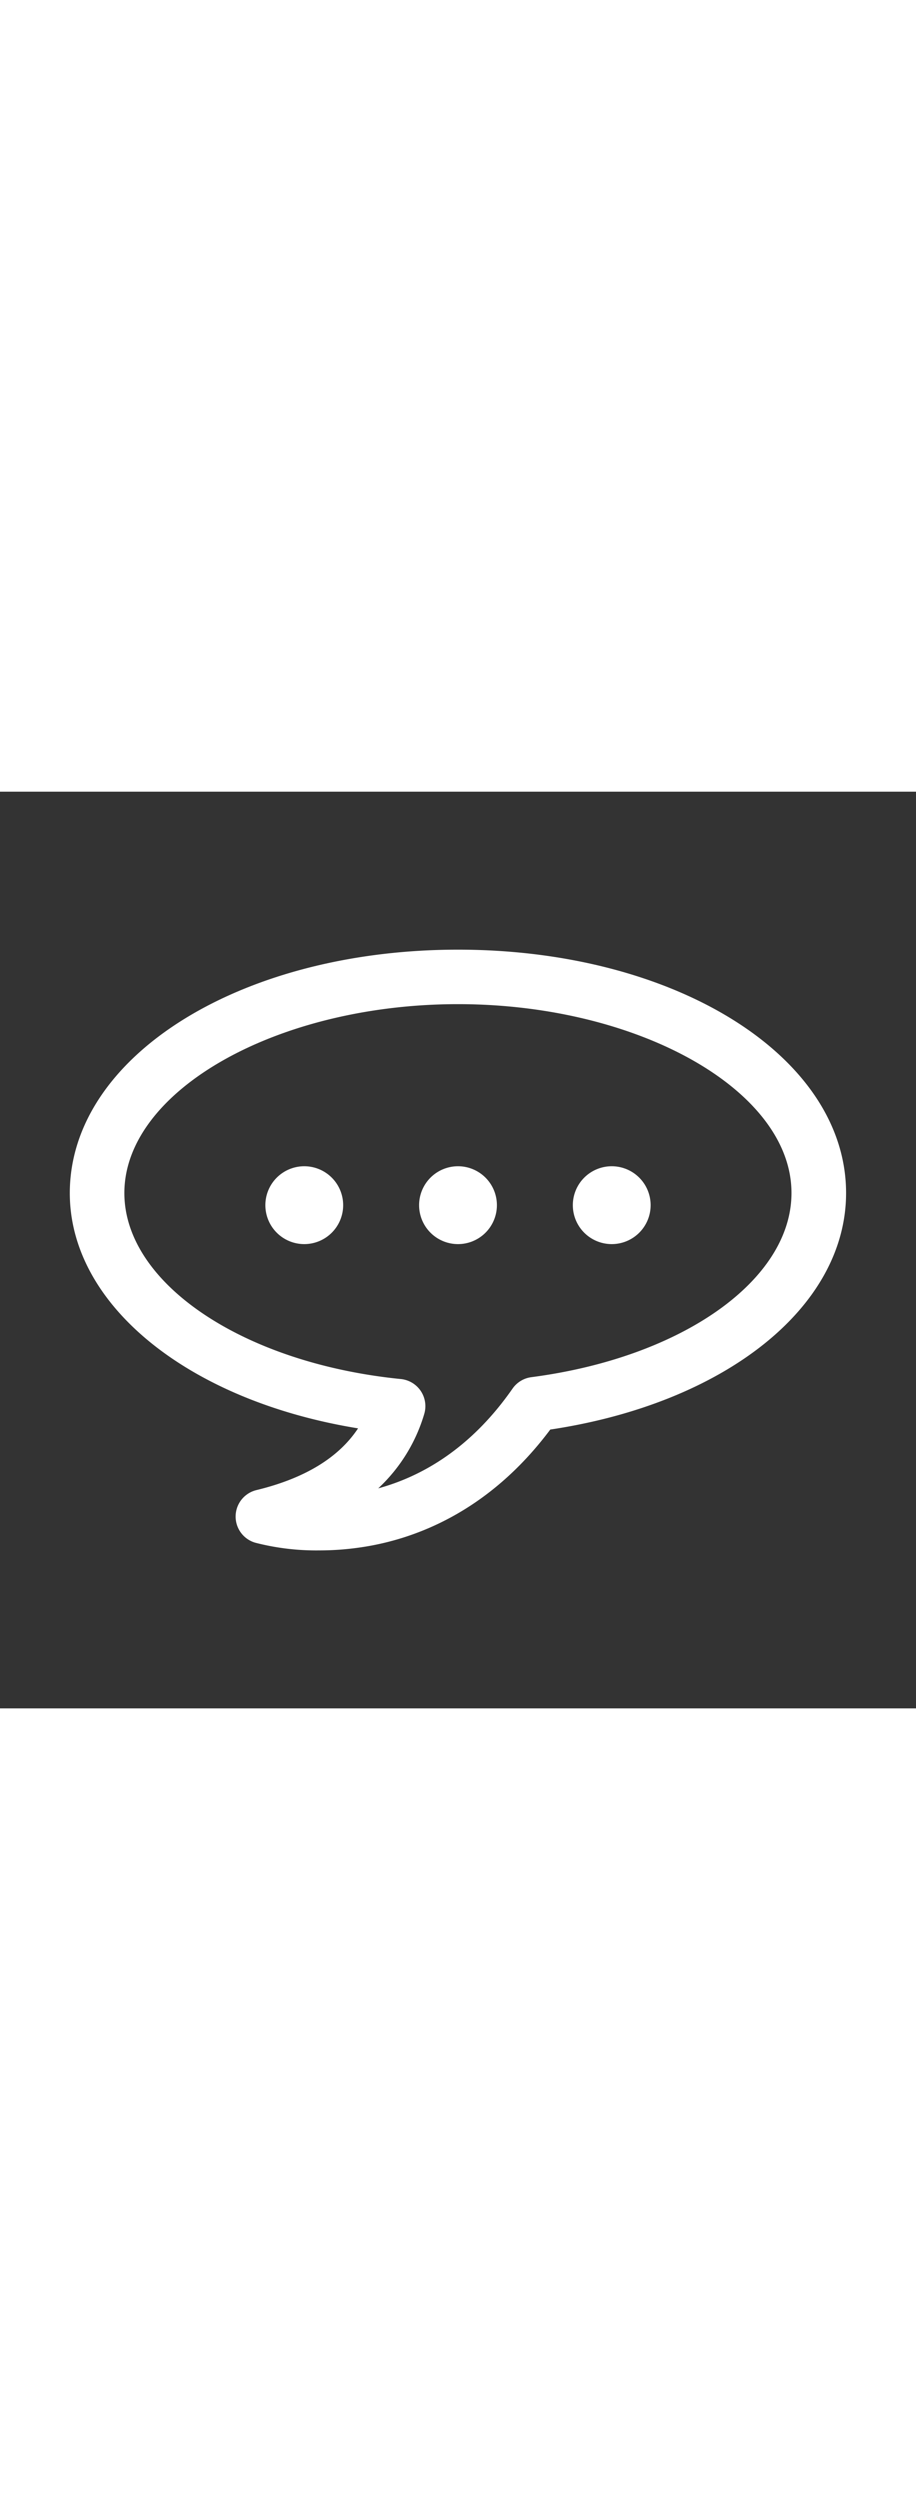
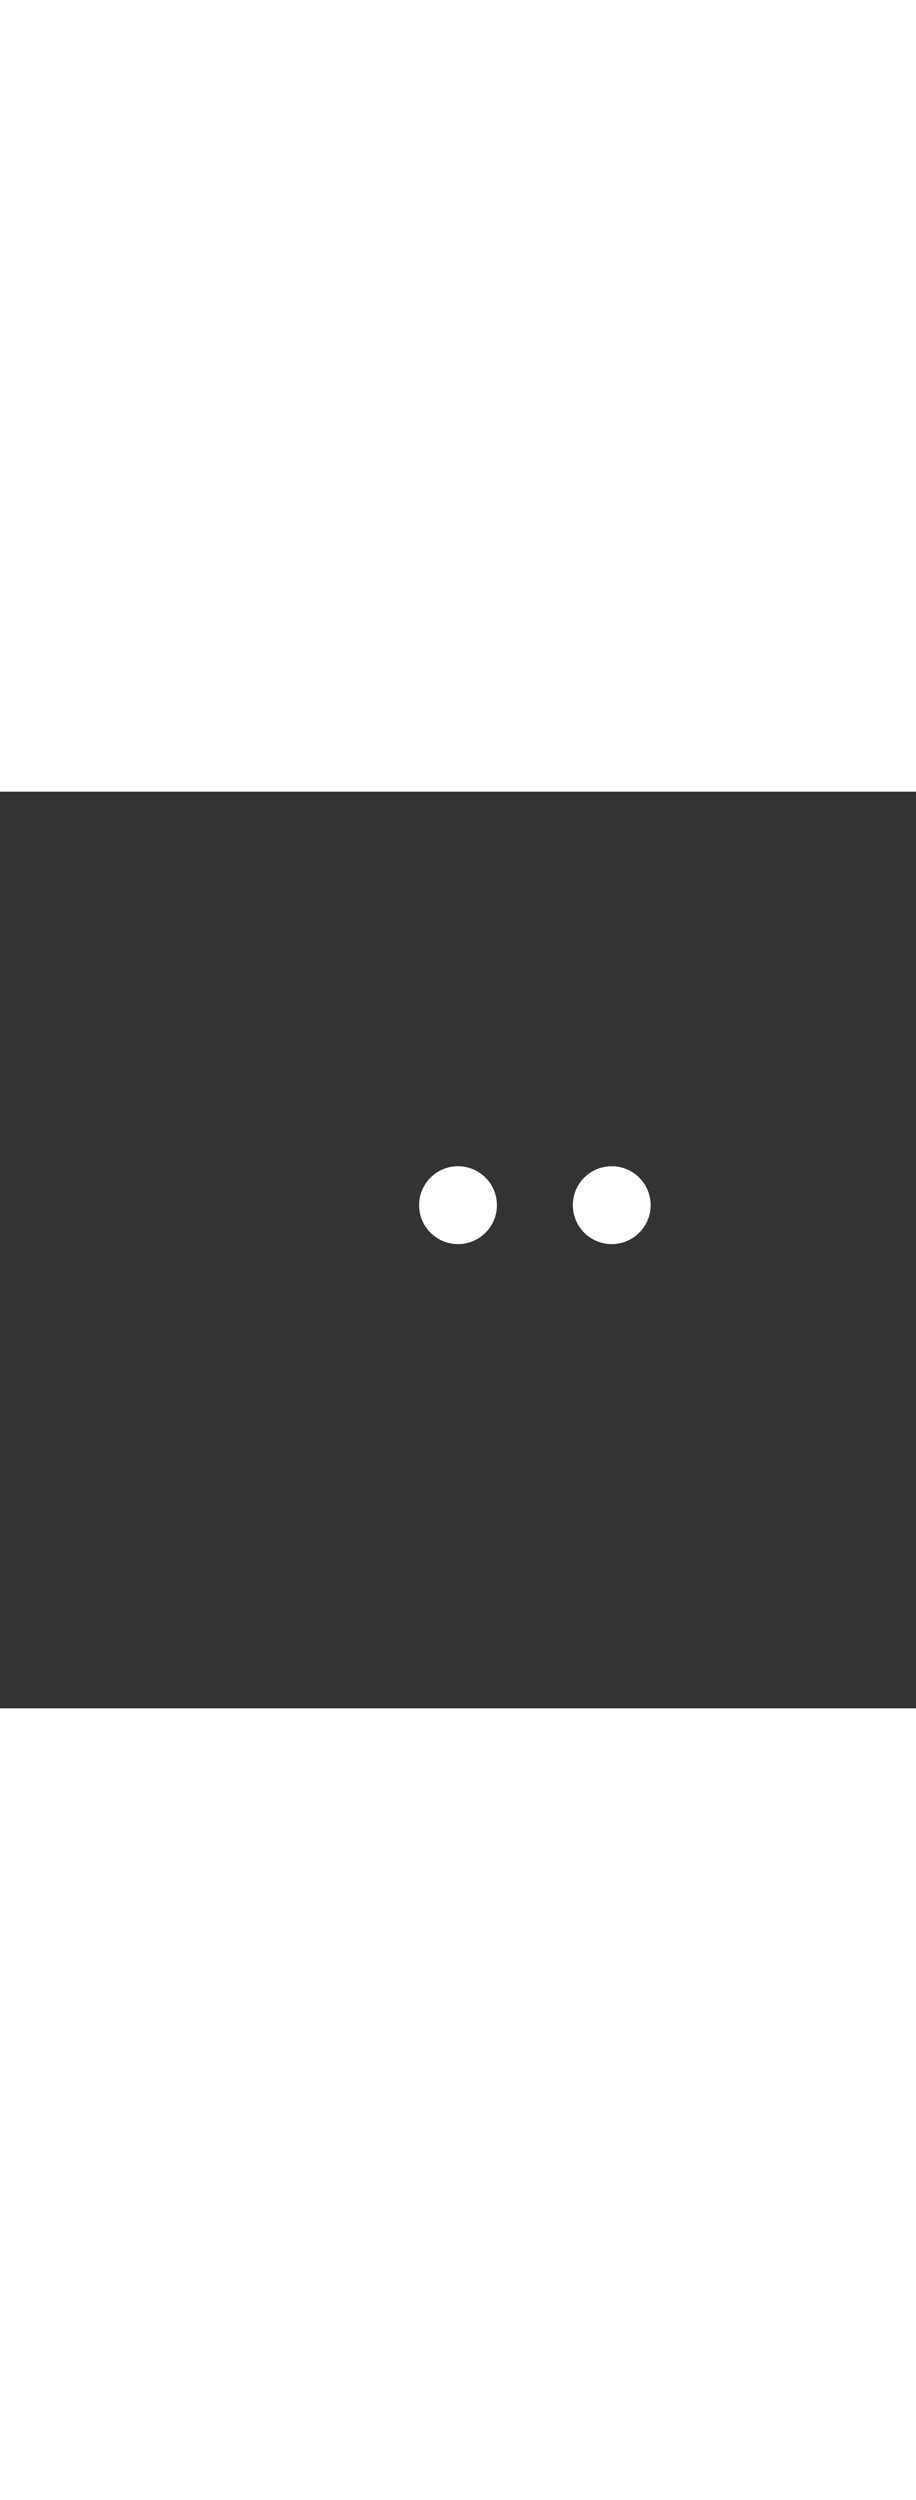
<svg xmlns="http://www.w3.org/2000/svg" class="icon" style="width:110px;" id="a44317a0-fe65-46a1-a5f9-b168eabd8078" data-name="Layer 1" viewBox="0 0 300 300">
  <rect x="0" y="0" width="300" height="300" fill="#333333" stroke="none" />
  <defs>
    <style>.fdf5a876-2cbe-45ed-ac02-62740c5b577d{fill:#fff;}</style>
  </defs>
  <title>Untitled-2</title>
-   <path class="fdf5a876-2cbe-45ed-ac02-62740c5b577d" d="M104.56,248.3a80,80,0,0,1-21-2.53A8.91,8.91,0,0,1,84,228.56c15.77-3.82,26.92-10.6,33.27-20.2-55.39-9-94.41-40.28-94.41-77C22.9,86.68,78.73,51.7,150,51.7s127.1,35,127.1,79.65c0,37.33-39.64,68.82-96.88,77.4-20.29,27.13-44.72,36-61.94,38.53A92.61,92.61,0,0,1,104.56,248.3ZM150,69.53c-59.23,0-109.27,28.31-109.27,61.82,0,29.54,38.93,55.71,90.56,60.87a8.92,8.92,0,0,1,7.66,11.4A54.29,54.29,0,0,1,123.87,228c14.1-3.86,30.25-12.91,44-32.66a8.92,8.92,0,0,1,6.15-3.73c49.37-6.43,85.2-31.77,85.2-60.26C259.27,97.84,209.23,69.53,150,69.53Z" />
-   <path class="fdf5a876-2cbe-45ed-ac02-62740c5b577d" d="M112.39,135.32a12.74,12.74,0,1,1-12.75-12.74A12.74,12.74,0,0,1,112.39,135.32Z" />
  <path class="fdf5a876-2cbe-45ed-ac02-62740c5b577d" d="M213.09,135.32a12.74,12.74,0,1,1-12.75-12.74A12.74,12.74,0,0,1,213.09,135.32Z" />
  <path class="fdf5a876-2cbe-45ed-ac02-62740c5b577d" d="M162.74,135.32A12.74,12.74,0,1,1,150,122.58,12.74,12.74,0,0,1,162.74,135.32Z" />
</svg>